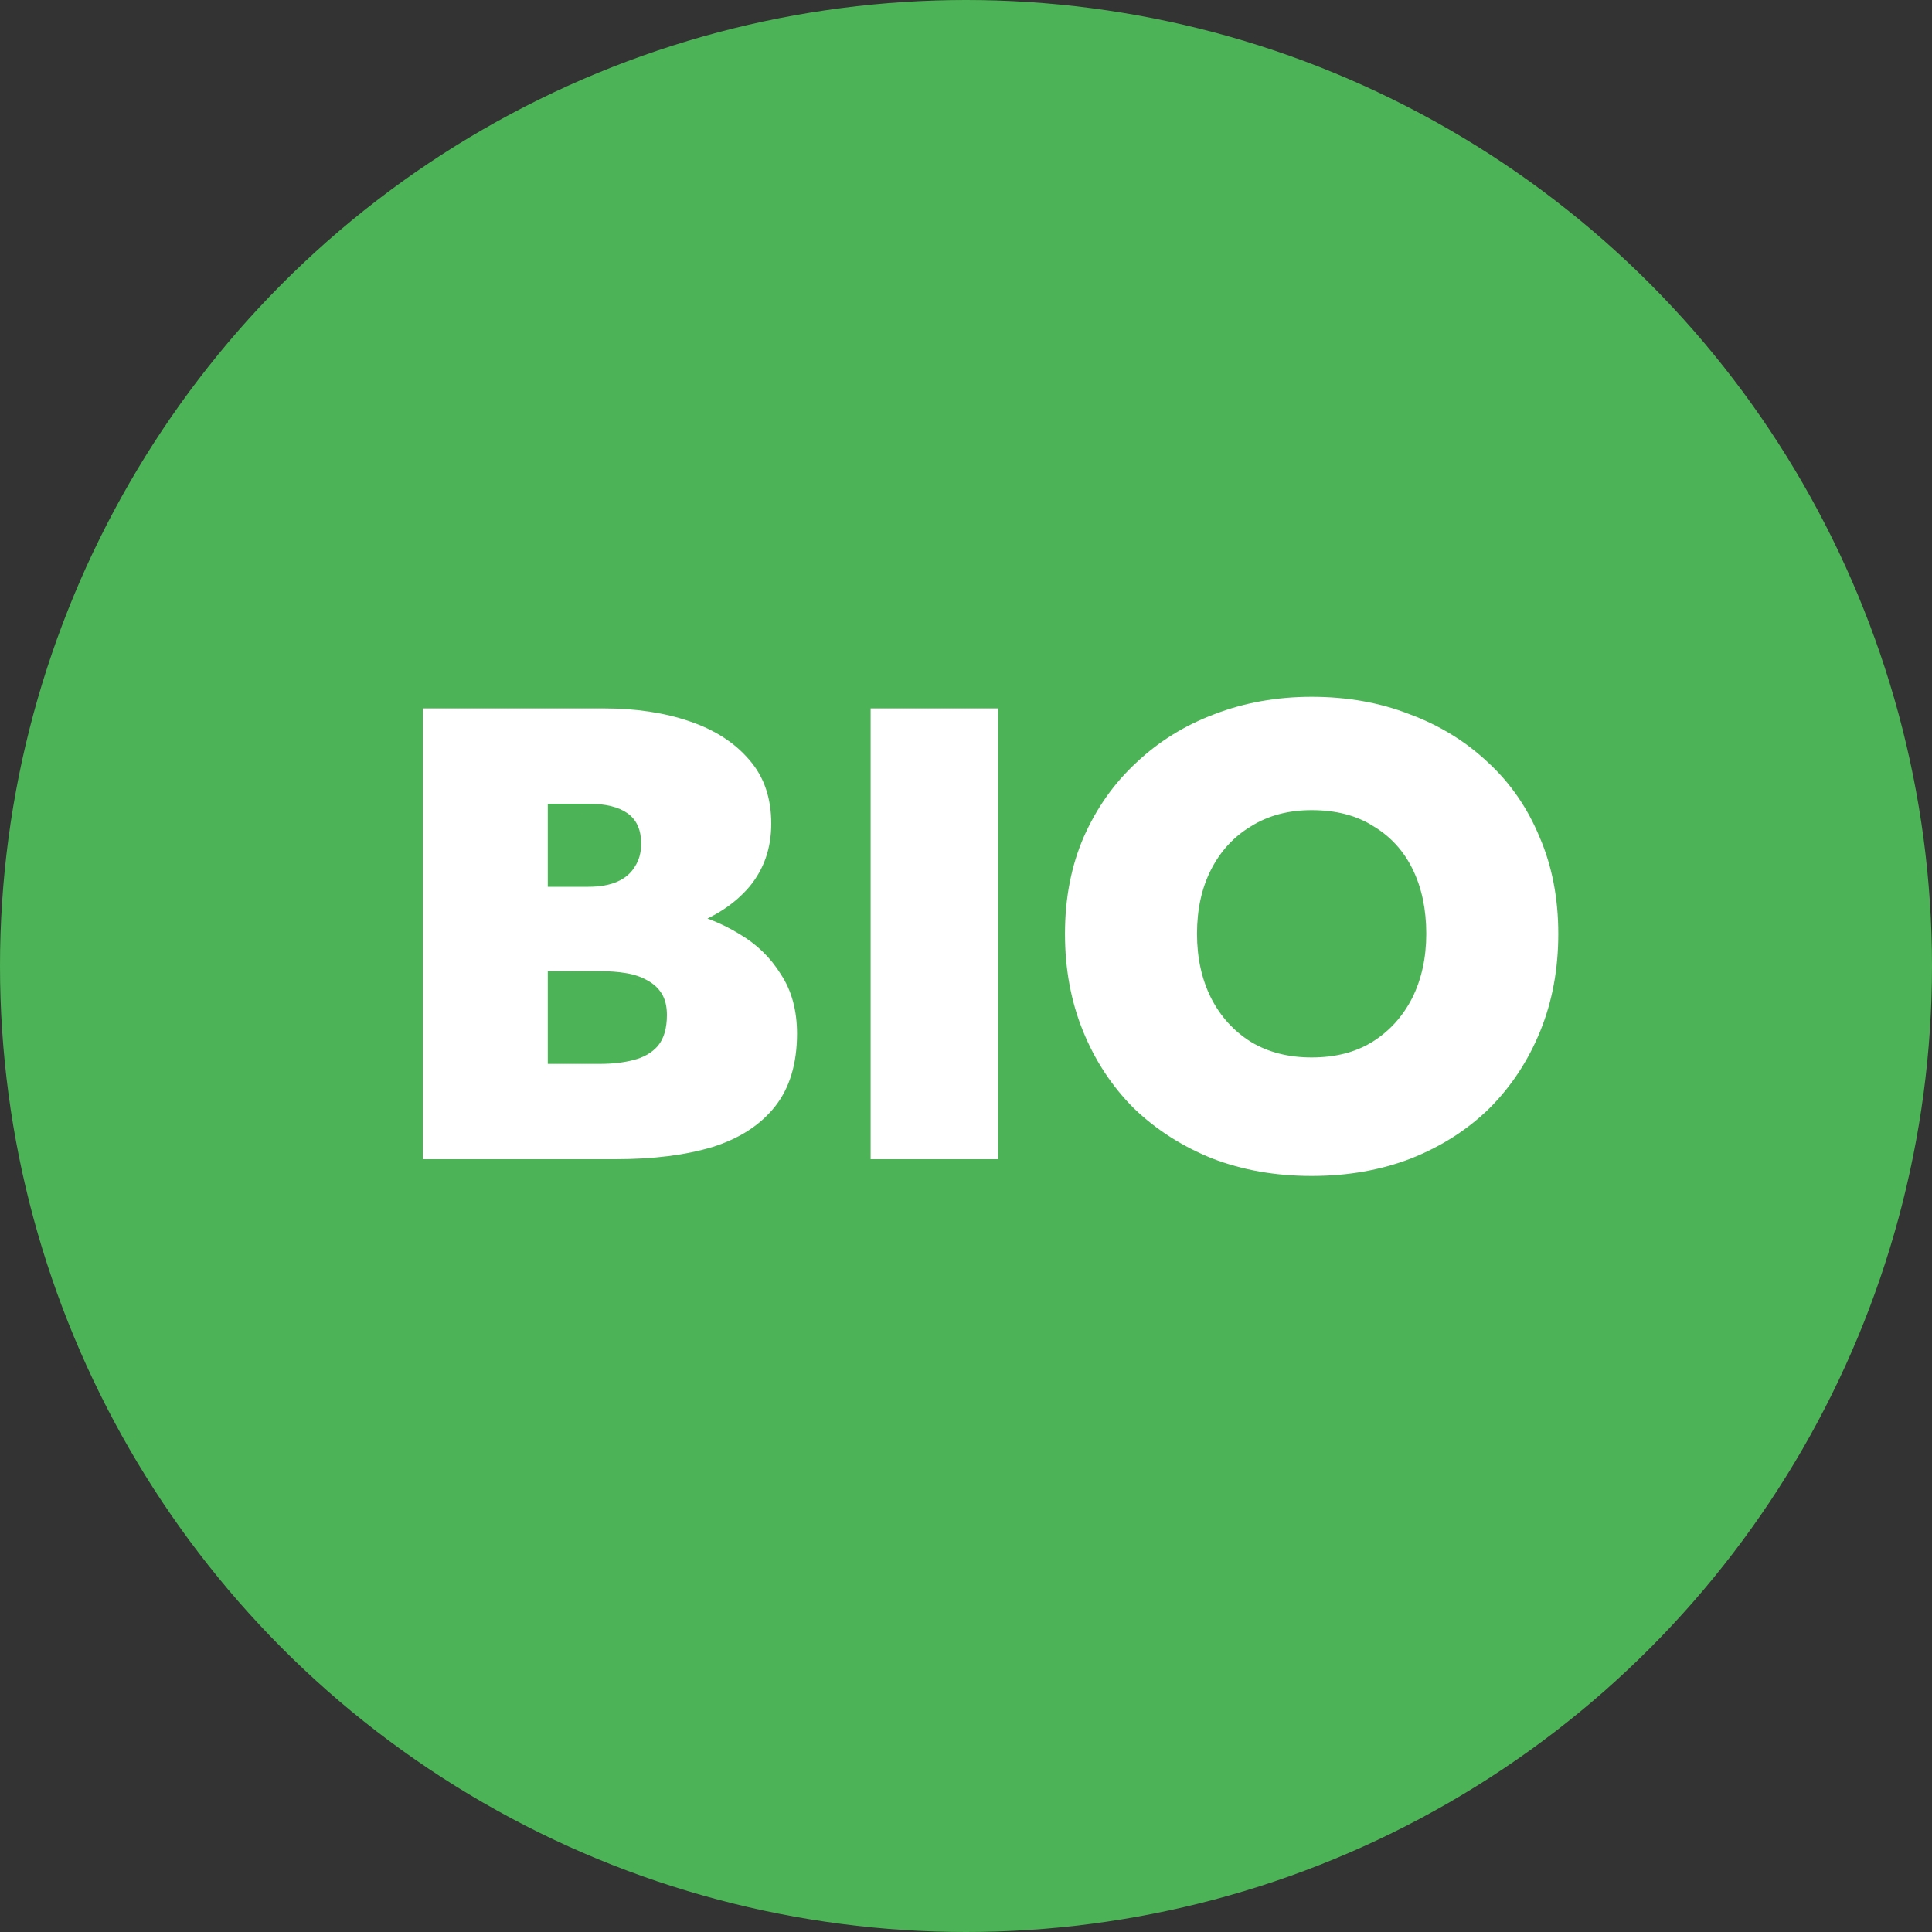
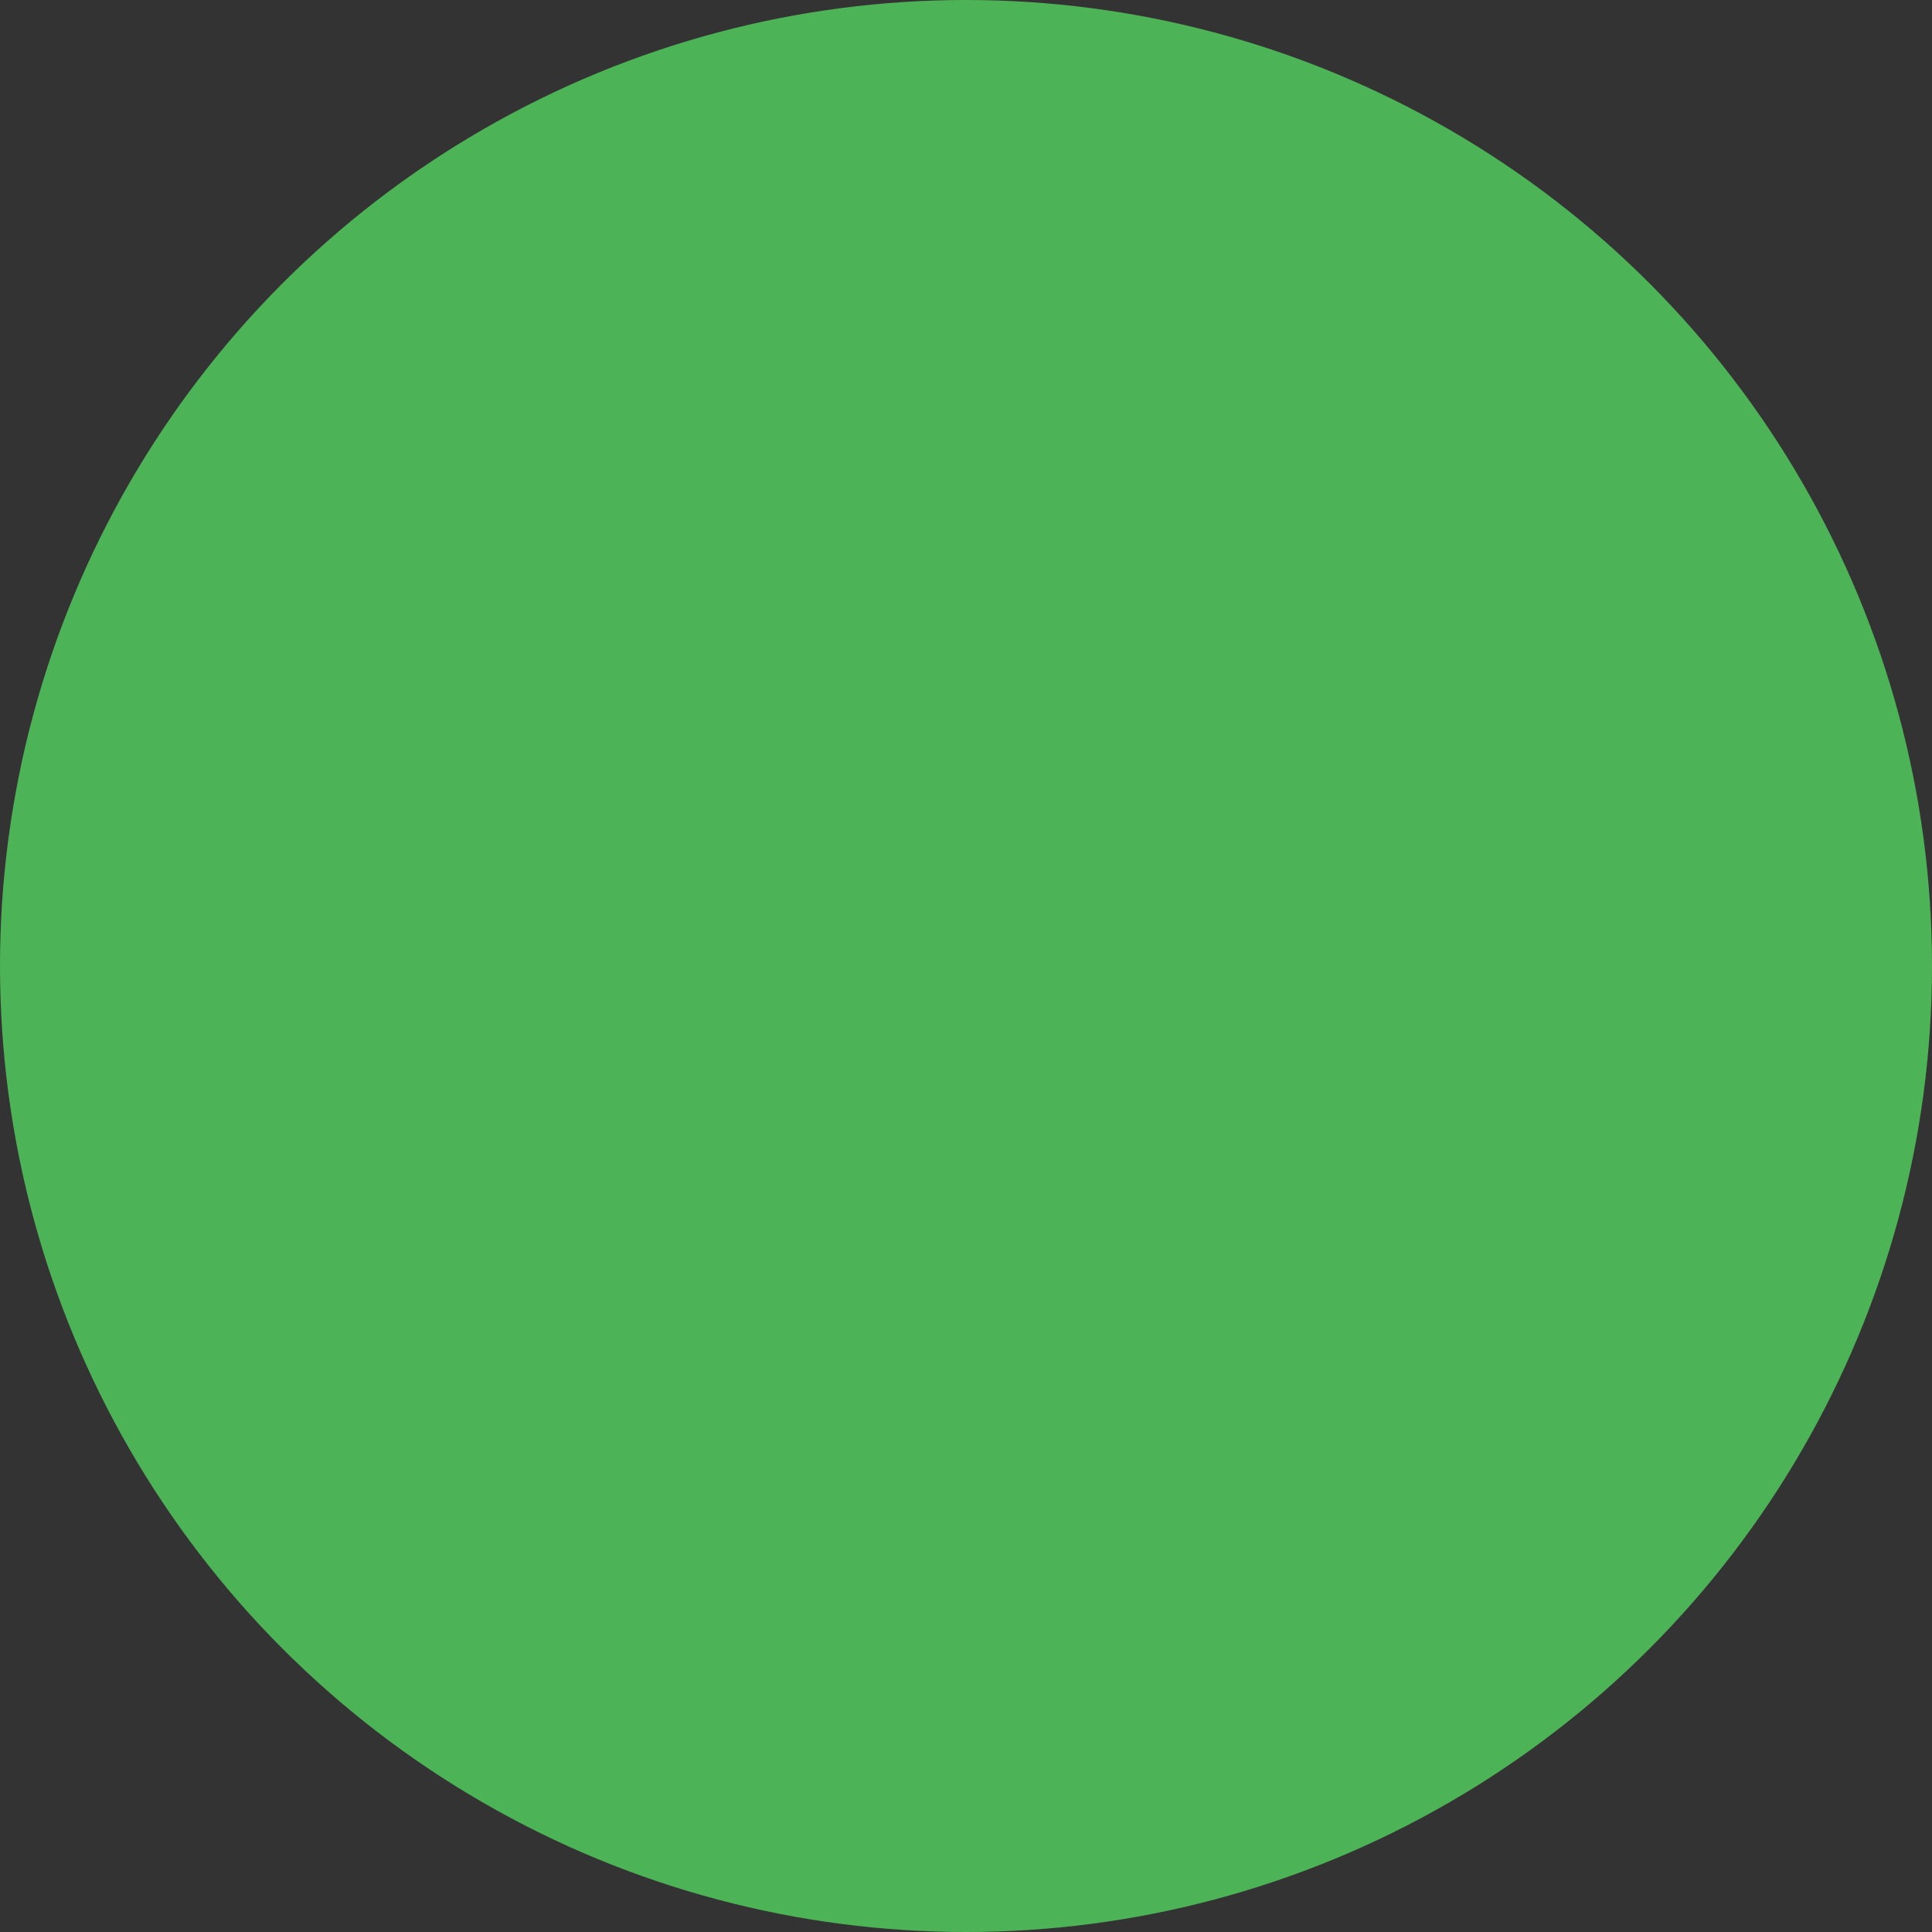
<svg xmlns="http://www.w3.org/2000/svg" width="30" height="30" viewBox="0 0 30 30" fill="none">
  <rect x="0" y="0" width="30" height="30" fill="#333333" stroke="none" />
  <circle cx="15" cy="15" r="15" fill="#4DB357" />
-   <path d="M8.006 14.58H9.376C9.876 14.58 10.319 14.513 10.706 14.38C11.099 14.24 11.409 14.037 11.636 13.77C11.863 13.497 11.976 13.17 11.976 12.79C11.976 12.39 11.863 12.06 11.636 11.8C11.409 11.533 11.099 11.333 10.706 11.2C10.319 11.067 9.876 11 9.376 11H6.566V18H9.556C10.143 18 10.646 17.937 11.066 17.81C11.486 17.677 11.809 17.467 12.036 17.18C12.262 16.893 12.376 16.517 12.376 16.05C12.376 15.69 12.293 15.383 12.126 15.13C11.966 14.87 11.749 14.66 11.476 14.5C11.203 14.333 10.899 14.213 10.566 14.14C10.232 14.06 9.896 14.02 9.556 14.02H8.006V15.08H9.316C9.463 15.08 9.596 15.09 9.716 15.11C9.843 15.13 9.953 15.167 10.046 15.22C10.146 15.273 10.223 15.343 10.276 15.43C10.329 15.517 10.356 15.627 10.356 15.76C10.356 15.967 10.309 16.127 10.216 16.24C10.123 16.347 9.996 16.42 9.836 16.46C9.683 16.5 9.509 16.52 9.316 16.52H8.506V12.48H9.136C9.403 12.48 9.606 12.53 9.746 12.63C9.886 12.73 9.956 12.887 9.956 13.1C9.956 13.24 9.923 13.36 9.856 13.46C9.796 13.56 9.706 13.637 9.586 13.69C9.466 13.743 9.316 13.77 9.136 13.77H8.006V14.58ZM13.519 11V18H15.499V11H13.519ZM18.587 14.5C18.587 14.12 18.66 13.787 18.807 13.5C18.954 13.213 19.16 12.99 19.427 12.83C19.694 12.663 20.007 12.58 20.367 12.58C20.747 12.58 21.067 12.663 21.327 12.83C21.594 12.99 21.797 13.213 21.937 13.5C22.077 13.787 22.147 14.12 22.147 14.5C22.147 14.873 22.074 15.207 21.927 15.5C21.78 15.787 21.574 16.013 21.307 16.18C21.047 16.34 20.734 16.42 20.367 16.42C20.007 16.42 19.694 16.34 19.427 16.18C19.16 16.013 18.954 15.787 18.807 15.5C18.66 15.207 18.587 14.873 18.587 14.5ZM16.537 14.5C16.537 15.047 16.63 15.55 16.817 16.01C17.004 16.47 17.267 16.87 17.607 17.21C17.954 17.543 18.36 17.803 18.827 17.99C19.294 18.17 19.807 18.26 20.367 18.26C20.927 18.26 21.44 18.17 21.907 17.99C22.38 17.803 22.787 17.543 23.127 17.21C23.467 16.87 23.73 16.47 23.917 16.01C24.104 15.55 24.197 15.047 24.197 14.5C24.197 13.947 24.1 13.447 23.907 13C23.72 12.547 23.454 12.16 23.107 11.84C22.76 11.513 22.354 11.263 21.887 11.09C21.427 10.91 20.92 10.82 20.367 10.82C19.827 10.82 19.324 10.91 18.857 11.09C18.397 11.263 17.994 11.513 17.647 11.84C17.3 12.16 17.027 12.547 16.827 13C16.634 13.447 16.537 13.947 16.537 14.5Z" fill="white" />
</svg>